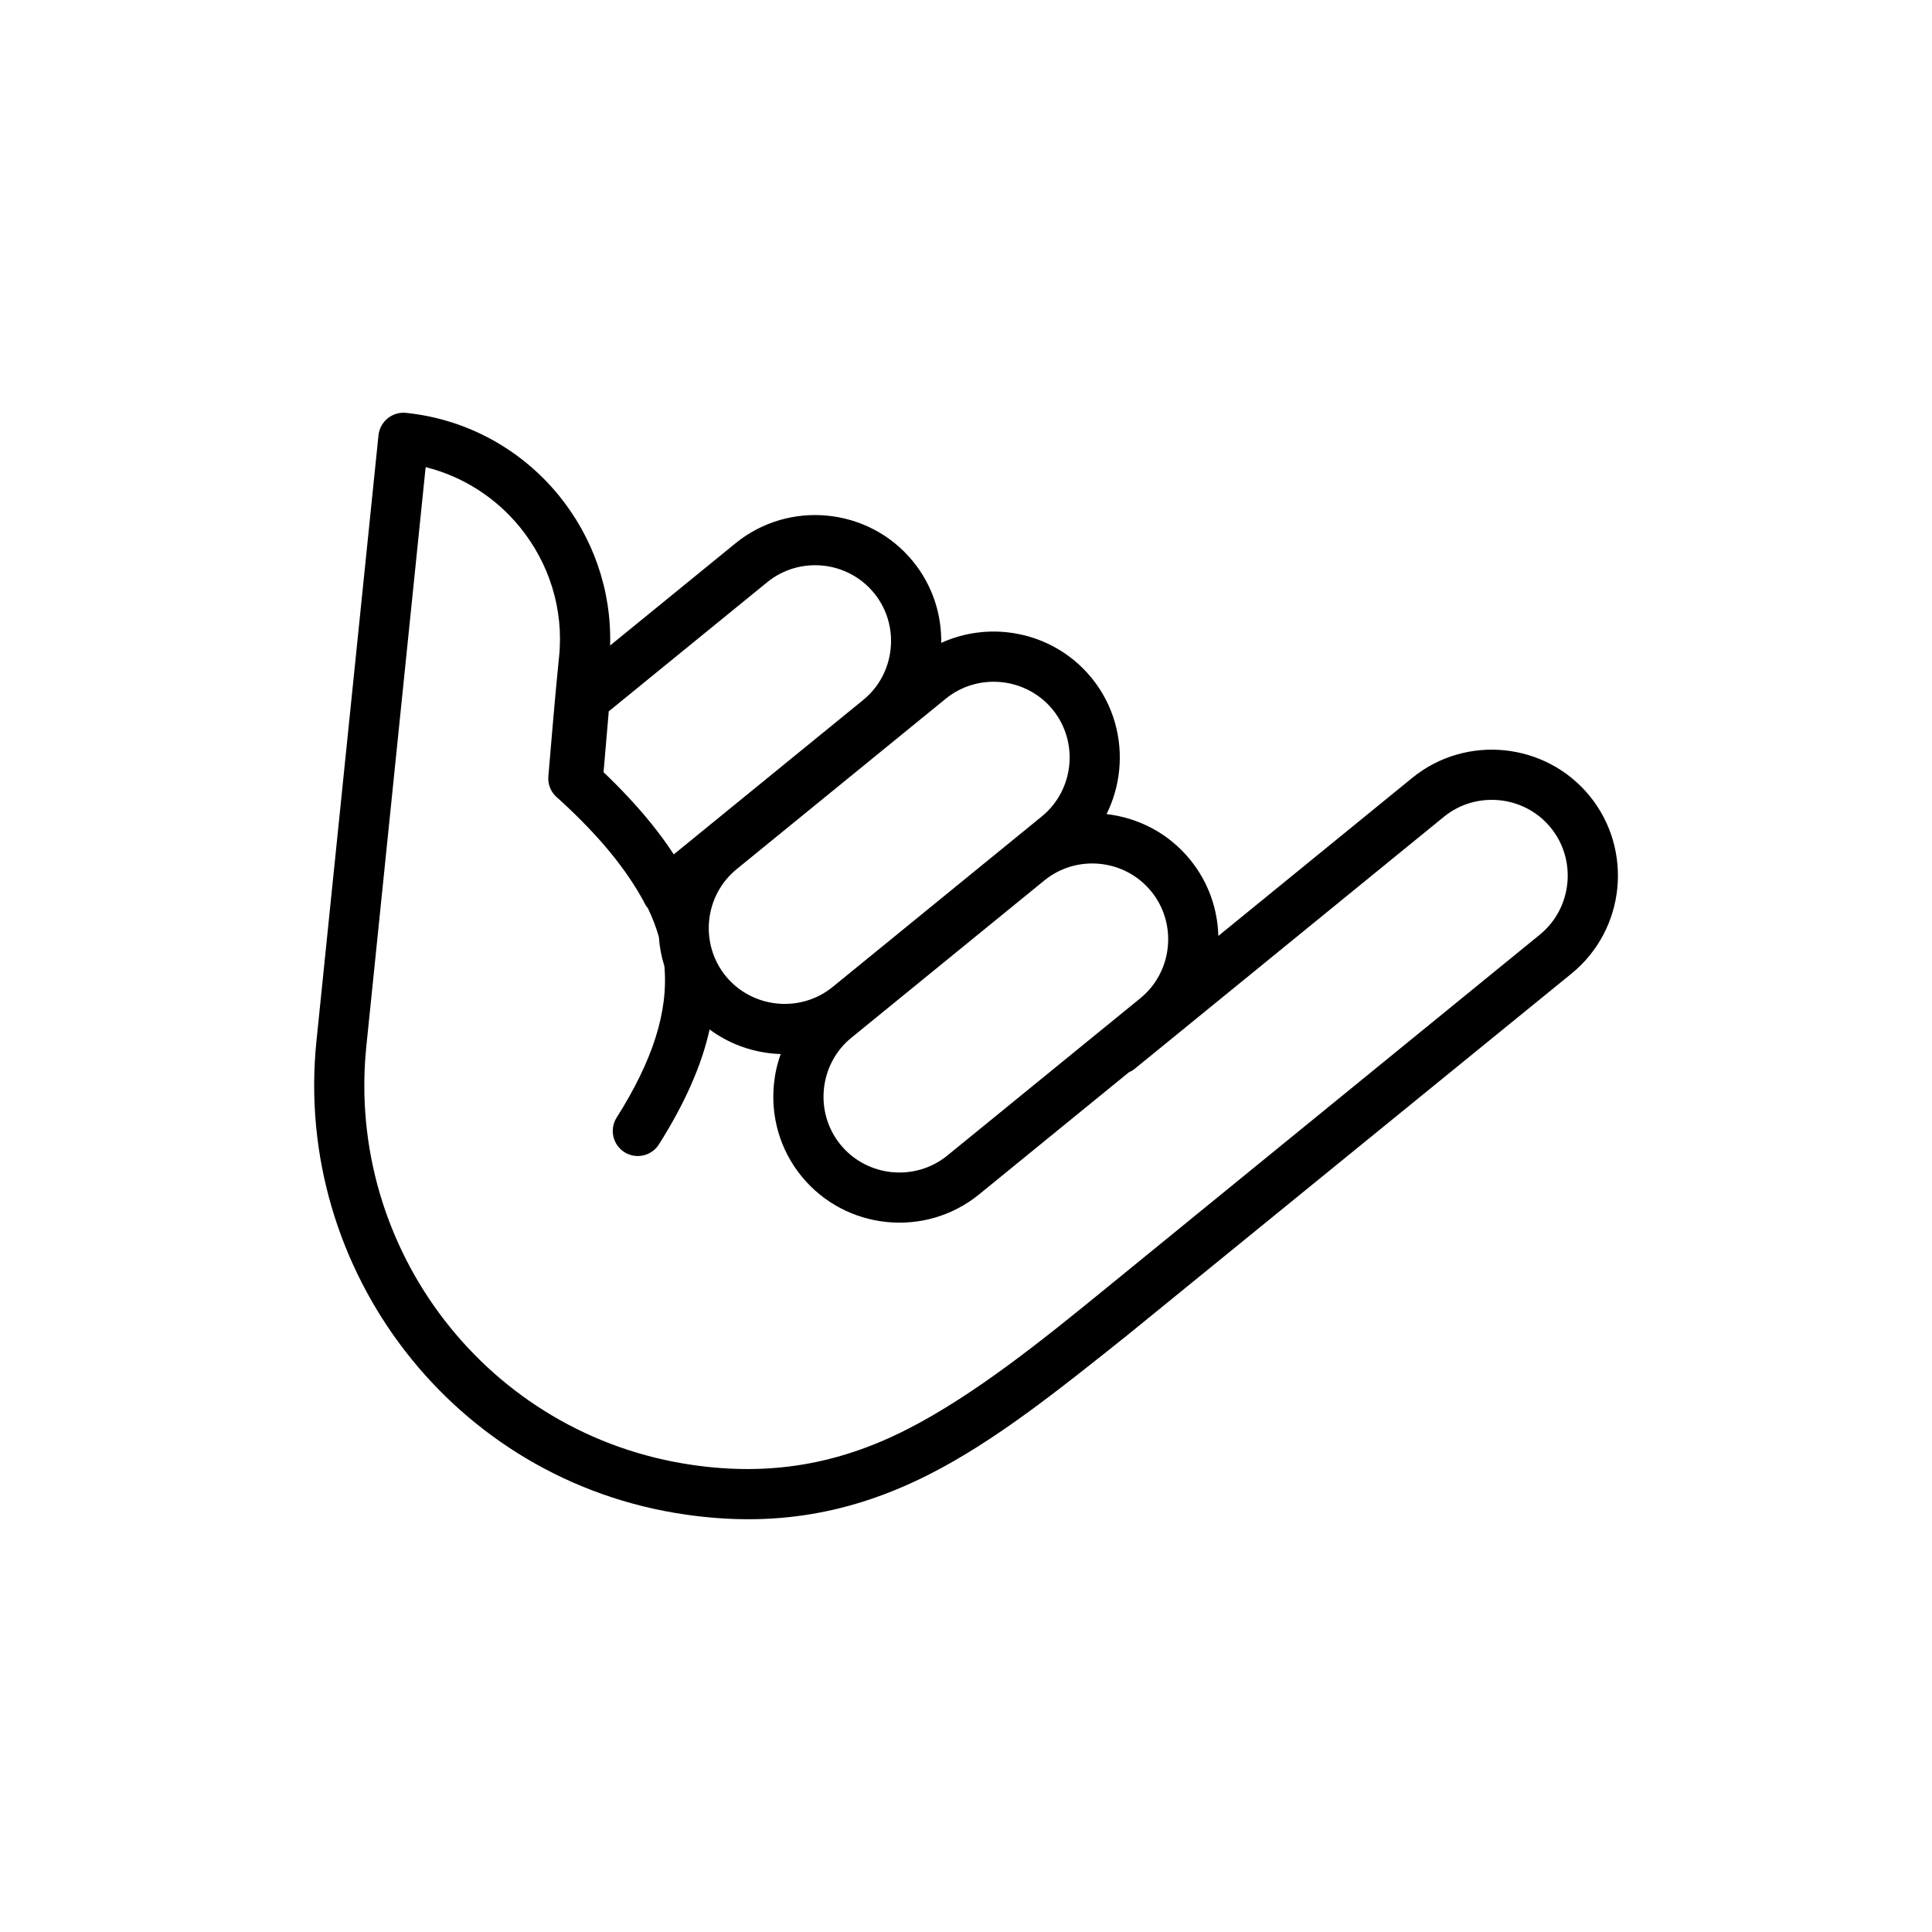
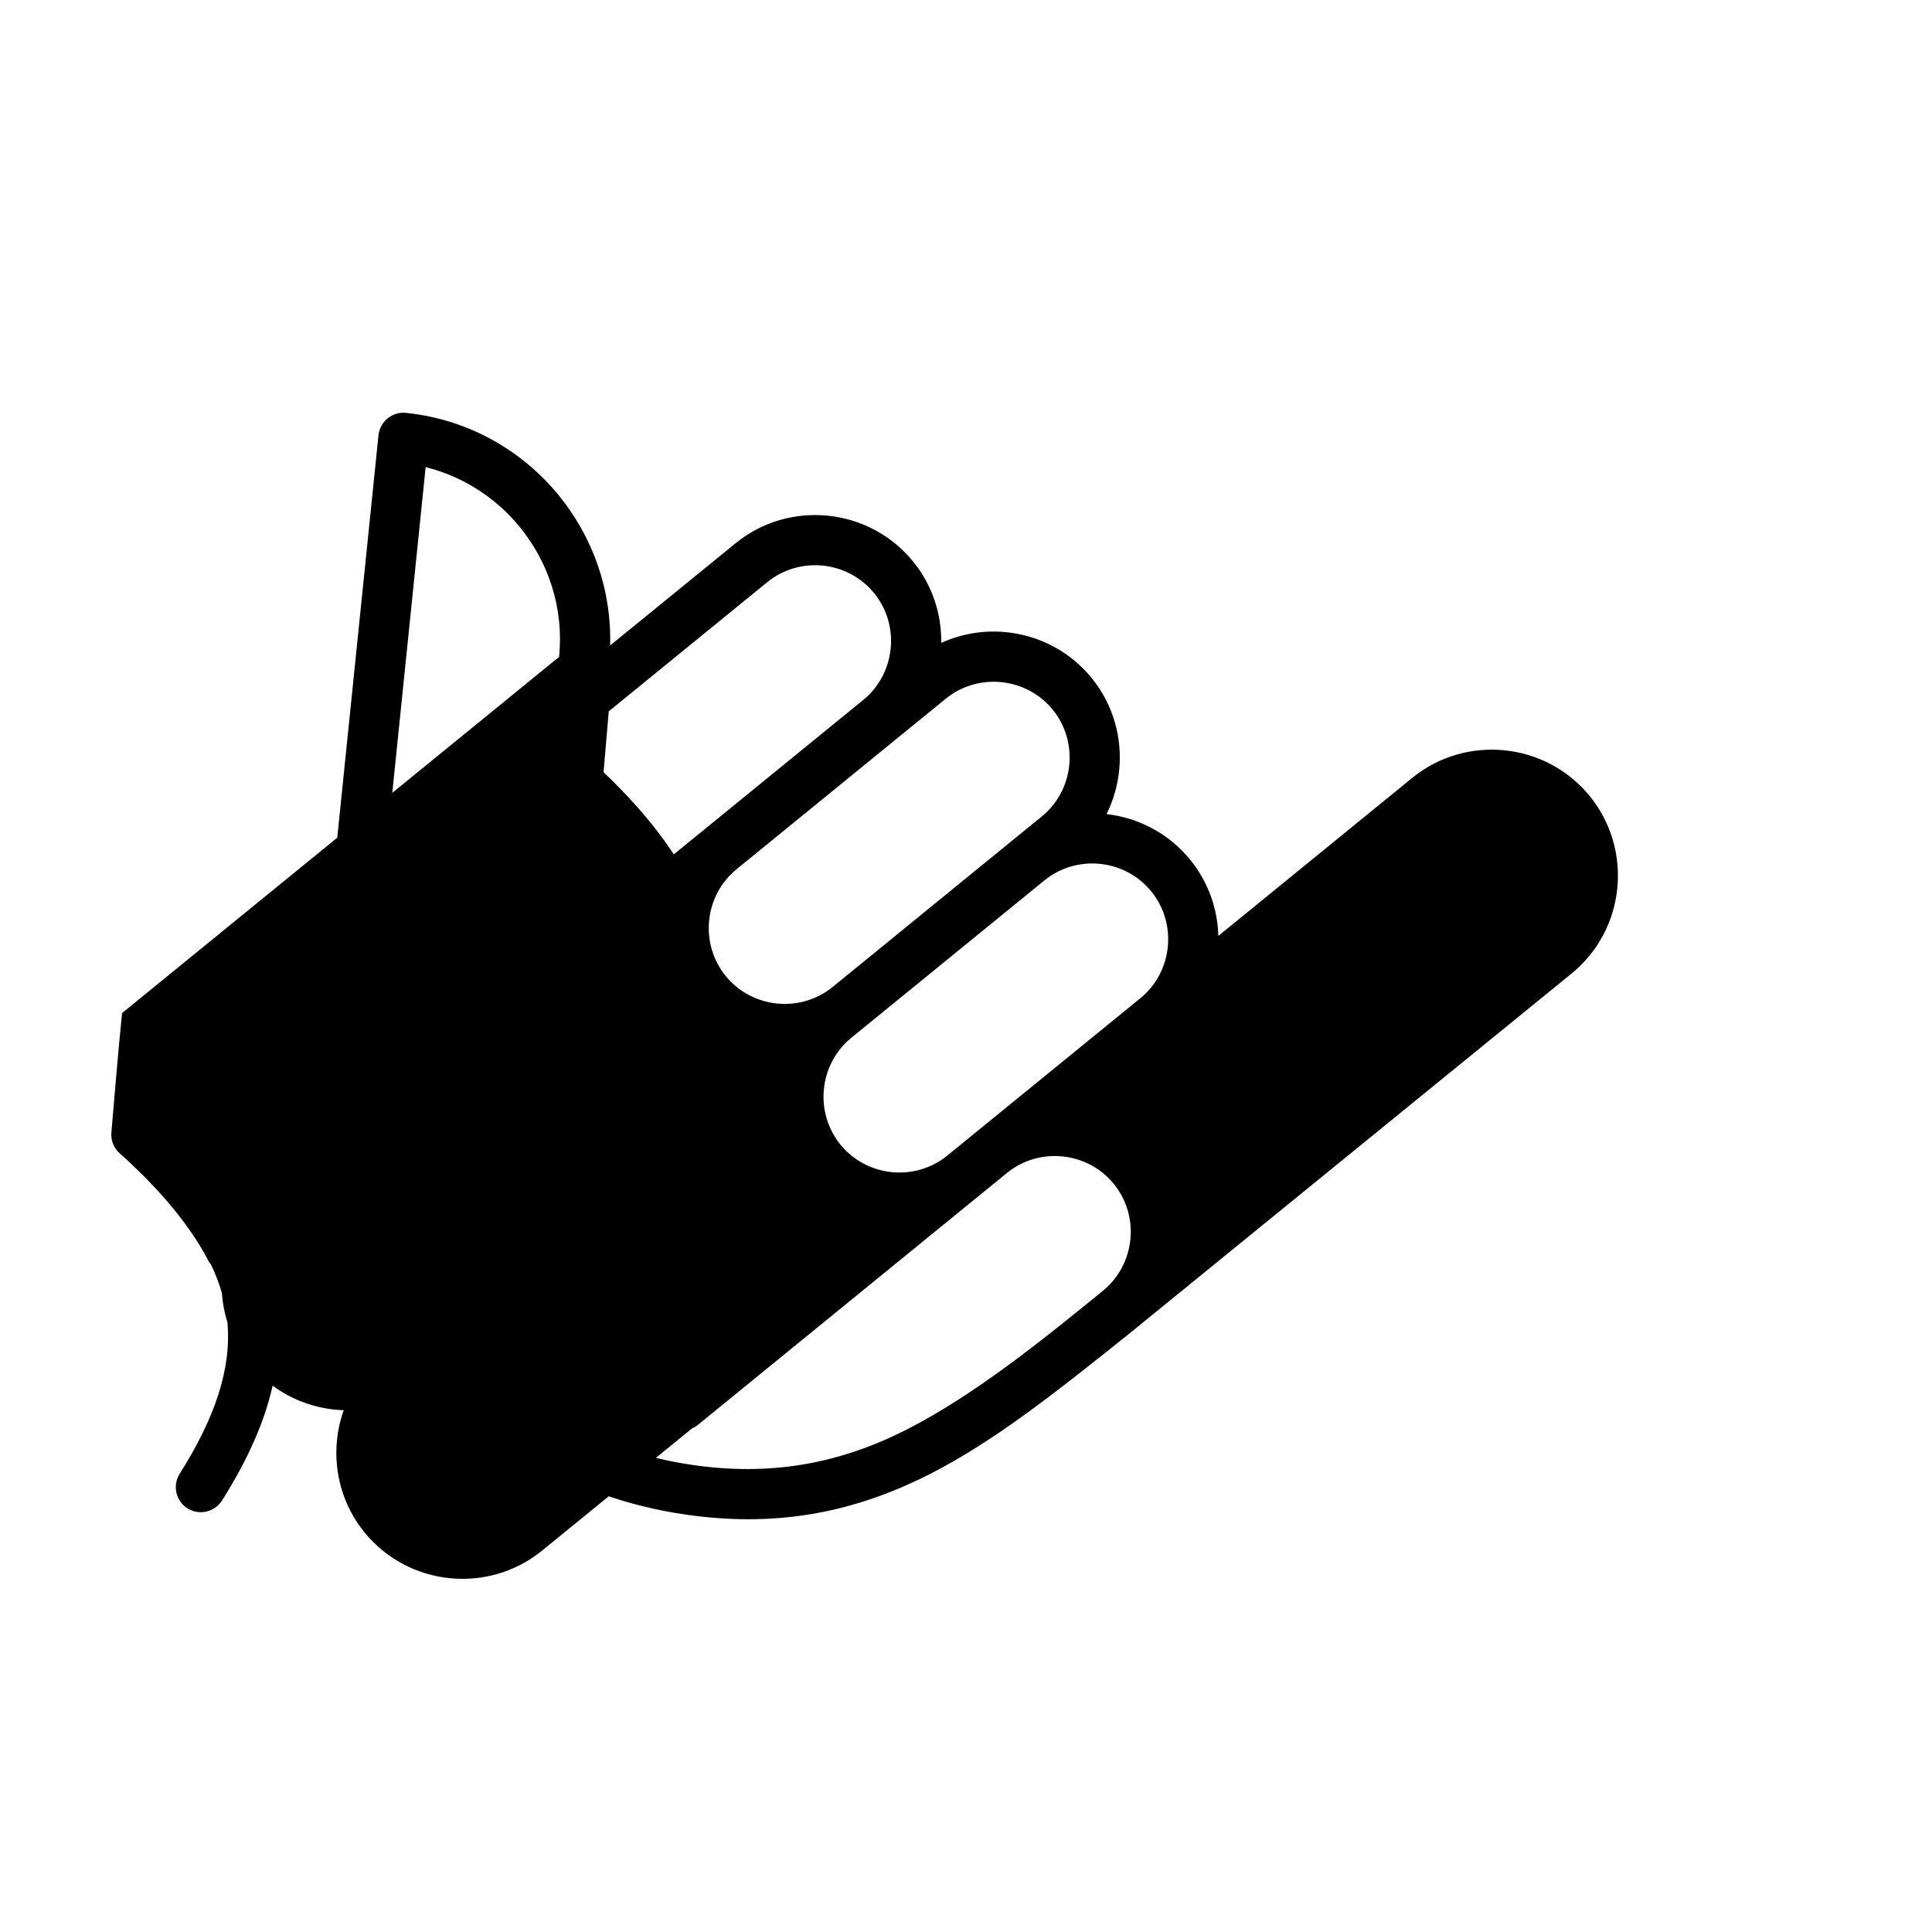
<svg xmlns="http://www.w3.org/2000/svg" fill="#000000" width="800px" height="800px" version="1.1" viewBox="144 144 512 512">
-   <path d="m422.97 332.05c-3.5-4.285-8.438-6.746-13.578-7.273-5.129-0.523-10.461 0.891-14.758 4.391l-55.414 45.164c-4.285 3.5-6.762 8.438-7.285 13.578-0.523 5.129 0.906 10.461 4.391 14.758 3.5 4.285 8.438 6.746 13.578 7.273 5.129 0.523 10.461-0.891 14.758-4.391l55.414-45.176c4.285-3.488 6.762-8.426 7.285-13.566 0.523-5.129-0.906-10.473-4.391-14.758zm-130.81-13.961c1.309-12.828-2.762-25.027-10.355-34.359-6.273-7.699-14.949-13.426-25.004-15.938-5.211 51.176-10.508 102.35-15.723 153.53-2.738 26.836 5.285 52.617 20.793 72.645 15.508 20.043 38.512 34.371 65.73 38.273 20.305 2.93 38.43-0.117 56.723-9.414 17.973-9.141 36.312-23.992 51.961-36.75l115.8-94.391c4.285-3.5 6.75-8.438 7.273-13.578 0.523-5.129-0.895-10.461-4.391-14.758-3.488-4.285-8.426-6.746-13.566-7.273-5.141-0.523-10.473 0.891-14.758 4.391l-81.883 66.742c-0.5 0.406-1.047 0.727-1.605 0.977l-39.691 32.348c-7.129 5.809-15.984 8.176-24.504 7.309-8.52-0.867-16.723-4.977-22.531-12.105-5.82-7.129-8.188-15.984-7.32-24.504 0.273-2.691 0.867-5.344 1.785-7.902-0.785-0.023-1.559-0.07-2.344-0.156-5.879-0.594-11.605-2.738-16.496-6.356-2.141 9.652-6.629 19.684-13.426 30.457-1.965 3.094-6.059 4.012-9.152 2.059-3.094-1.965-4.012-6.059-2.059-9.152 9.496-15.02 13.746-28.016 12.652-40.145-0.797-2.535-1.285-5.141-1.465-7.758-0.715-2.535-1.691-5.059-2.902-7.582-0.133-0.168-0.262-0.32-0.383-0.5-0.262-0.367-0.477-0.762-0.656-1.168-2.309-4.297-5.238-8.605-8.785-12.949-3.57-4.379-7.844-8.832-12.793-13.426-0.465-0.418-0.93-0.844-1.406-1.262-1.605-1.344-2.559-3.426-2.356-5.676 0.918-10.688 1.75-20.969 2.832-31.633zm145.08 41.656c8.391 0.953 16.426 5.047 22.148 12.066 4.844 5.938 7.297 13.078 7.484 20.219l51.367-41.867c7.129-5.82 15.984-8.188 24.504-7.32 8.52 0.867 16.723 4.977 22.543 12.105 5.809 7.141 8.176 15.996 7.309 24.516s-4.977 16.711-12.105 22.531l-117.64 95.77c-18.922 15.125-35.227 28.121-52.484 36.906-20.91 10.629-41.453 14.055-64.648 10.711-30.754-4.414-56.77-20.613-74.312-43.285-17.555-22.684-26.637-51.832-23.555-82.121 5.449-53.531 10.996-107.08 16.449-160.61 0.383-3.652 3.641-6.32 7.297-5.949 16.484 1.691 30.777 9.949 40.523 21.91 8.879 10.902 13.996 24.875 13.566 39.738l33.23-27.086c7.129-5.809 15.984-8.176 24.504-7.309 8.52 0.867 16.723 4.977 22.527 12.105 5.164 6.32 7.606 14.008 7.484 21.602 5.488-2.5 11.484-3.426 17.316-2.832 8.52 0.867 16.711 4.977 22.531 12.105 5.809 7.129 8.176 15.996 7.309 24.516-0.406 4-1.523 7.938-3.344 11.578zm-61.602-58.566c-3.5-4.285-8.426-6.762-13.566-7.285-5.141-0.523-10.473 0.906-14.758 4.402l-42 34.227-0.023 0.43-1.344 15.688c4.559 4.344 8.629 8.688 12.211 13.066 2.367 2.902 4.5 5.797 6.402 8.711l50.199-40.918c4.285-3.488 6.75-8.426 7.273-13.566s-0.895-10.473-4.391-14.758zm73.445 79.039c-3.5-4.285-8.426-6.762-13.566-7.285s-10.473 0.906-14.758 4.402l-51.141 41.68c-4.285 3.488-6.75 8.426-7.273 13.566-0.523 5.141 0.895 10.473 4.391 14.758 3.488 4.285 8.426 6.762 13.566 7.285 5.141 0.523 10.473-0.906 14.758-4.402l51.141-41.68c4.285-3.488 6.75-8.426 7.273-13.566 0.523-5.141-0.895-10.473-4.391-14.758z" />
+   <path d="m422.97 332.05c-3.5-4.285-8.438-6.746-13.578-7.273-5.129-0.523-10.461 0.891-14.758 4.391l-55.414 45.164c-4.285 3.5-6.762 8.438-7.285 13.578-0.523 5.129 0.906 10.461 4.391 14.758 3.5 4.285 8.438 6.746 13.578 7.273 5.129 0.523 10.461-0.891 14.758-4.391l55.414-45.176c4.285-3.488 6.762-8.426 7.285-13.566 0.523-5.129-0.906-10.473-4.391-14.758zm-130.81-13.961c1.309-12.828-2.762-25.027-10.355-34.359-6.273-7.699-14.949-13.426-25.004-15.938-5.211 51.176-10.508 102.35-15.723 153.53-2.738 26.836 5.285 52.617 20.793 72.645 15.508 20.043 38.512 34.371 65.73 38.273 20.305 2.93 38.43-0.117 56.723-9.414 17.973-9.141 36.312-23.992 51.961-36.75c4.285-3.5 6.75-8.438 7.273-13.578 0.523-5.129-0.895-10.461-4.391-14.758-3.488-4.285-8.426-6.746-13.566-7.273-5.141-0.523-10.473 0.891-14.758 4.391l-81.883 66.742c-0.5 0.406-1.047 0.727-1.605 0.977l-39.691 32.348c-7.129 5.809-15.984 8.176-24.504 7.309-8.52-0.867-16.723-4.977-22.531-12.105-5.82-7.129-8.188-15.984-7.32-24.504 0.273-2.691 0.867-5.344 1.785-7.902-0.785-0.023-1.559-0.07-2.344-0.156-5.879-0.594-11.605-2.738-16.496-6.356-2.141 9.652-6.629 19.684-13.426 30.457-1.965 3.094-6.059 4.012-9.152 2.059-3.094-1.965-4.012-6.059-2.059-9.152 9.496-15.02 13.746-28.016 12.652-40.145-0.797-2.535-1.285-5.141-1.465-7.758-0.715-2.535-1.691-5.059-2.902-7.582-0.133-0.168-0.262-0.32-0.383-0.5-0.262-0.367-0.477-0.762-0.656-1.168-2.309-4.297-5.238-8.605-8.785-12.949-3.57-4.379-7.844-8.832-12.793-13.426-0.465-0.418-0.93-0.844-1.406-1.262-1.605-1.344-2.559-3.426-2.356-5.676 0.918-10.688 1.75-20.969 2.832-31.633zm145.08 41.656c8.391 0.953 16.426 5.047 22.148 12.066 4.844 5.938 7.297 13.078 7.484 20.219l51.367-41.867c7.129-5.82 15.984-8.188 24.504-7.32 8.52 0.867 16.723 4.977 22.543 12.105 5.809 7.141 8.176 15.996 7.309 24.516s-4.977 16.711-12.105 22.531l-117.64 95.77c-18.922 15.125-35.227 28.121-52.484 36.906-20.91 10.629-41.453 14.055-64.648 10.711-30.754-4.414-56.77-20.613-74.312-43.285-17.555-22.684-26.637-51.832-23.555-82.121 5.449-53.531 10.996-107.08 16.449-160.61 0.383-3.652 3.641-6.32 7.297-5.949 16.484 1.691 30.777 9.949 40.523 21.91 8.879 10.902 13.996 24.875 13.566 39.738l33.23-27.086c7.129-5.809 15.984-8.176 24.504-7.309 8.52 0.867 16.723 4.977 22.527 12.105 5.164 6.32 7.606 14.008 7.484 21.602 5.488-2.5 11.484-3.426 17.316-2.832 8.52 0.867 16.711 4.977 22.531 12.105 5.809 7.129 8.176 15.996 7.309 24.516-0.406 4-1.523 7.938-3.344 11.578zm-61.602-58.566c-3.5-4.285-8.426-6.762-13.566-7.285-5.141-0.523-10.473 0.906-14.758 4.402l-42 34.227-0.023 0.43-1.344 15.688c4.559 4.344 8.629 8.688 12.211 13.066 2.367 2.902 4.5 5.797 6.402 8.711l50.199-40.918c4.285-3.488 6.75-8.426 7.273-13.566s-0.895-10.473-4.391-14.758zm73.445 79.039c-3.5-4.285-8.426-6.762-13.566-7.285s-10.473 0.906-14.758 4.402l-51.141 41.68c-4.285 3.488-6.75 8.426-7.273 13.566-0.523 5.141 0.895 10.473 4.391 14.758 3.488 4.285 8.426 6.762 13.566 7.285 5.141 0.523 10.473-0.906 14.758-4.402l51.141-41.68c4.285-3.488 6.75-8.426 7.273-13.566 0.523-5.141-0.895-10.473-4.391-14.758z" />
</svg>